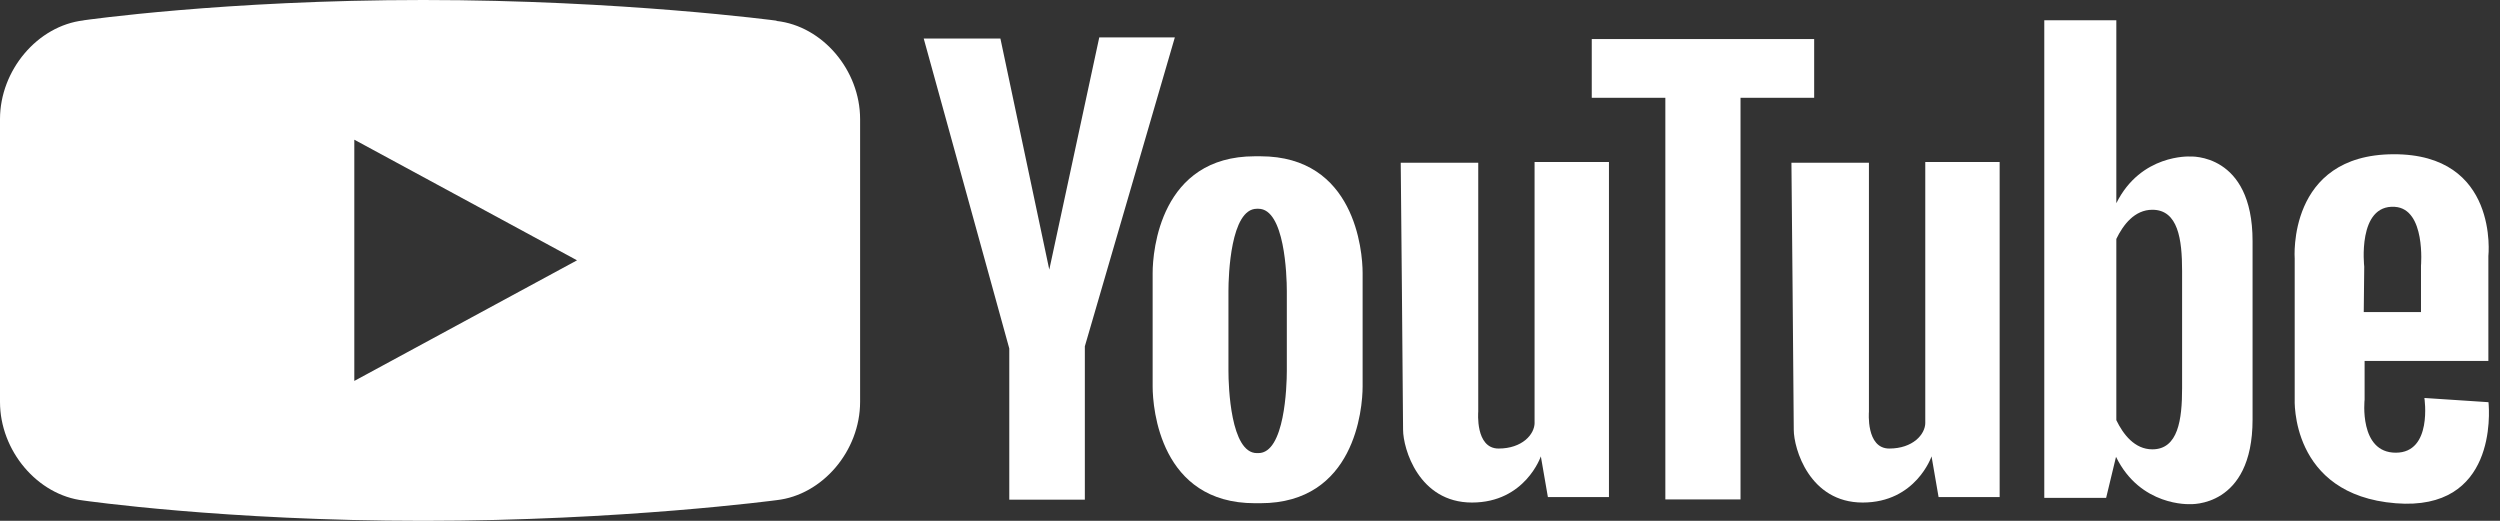
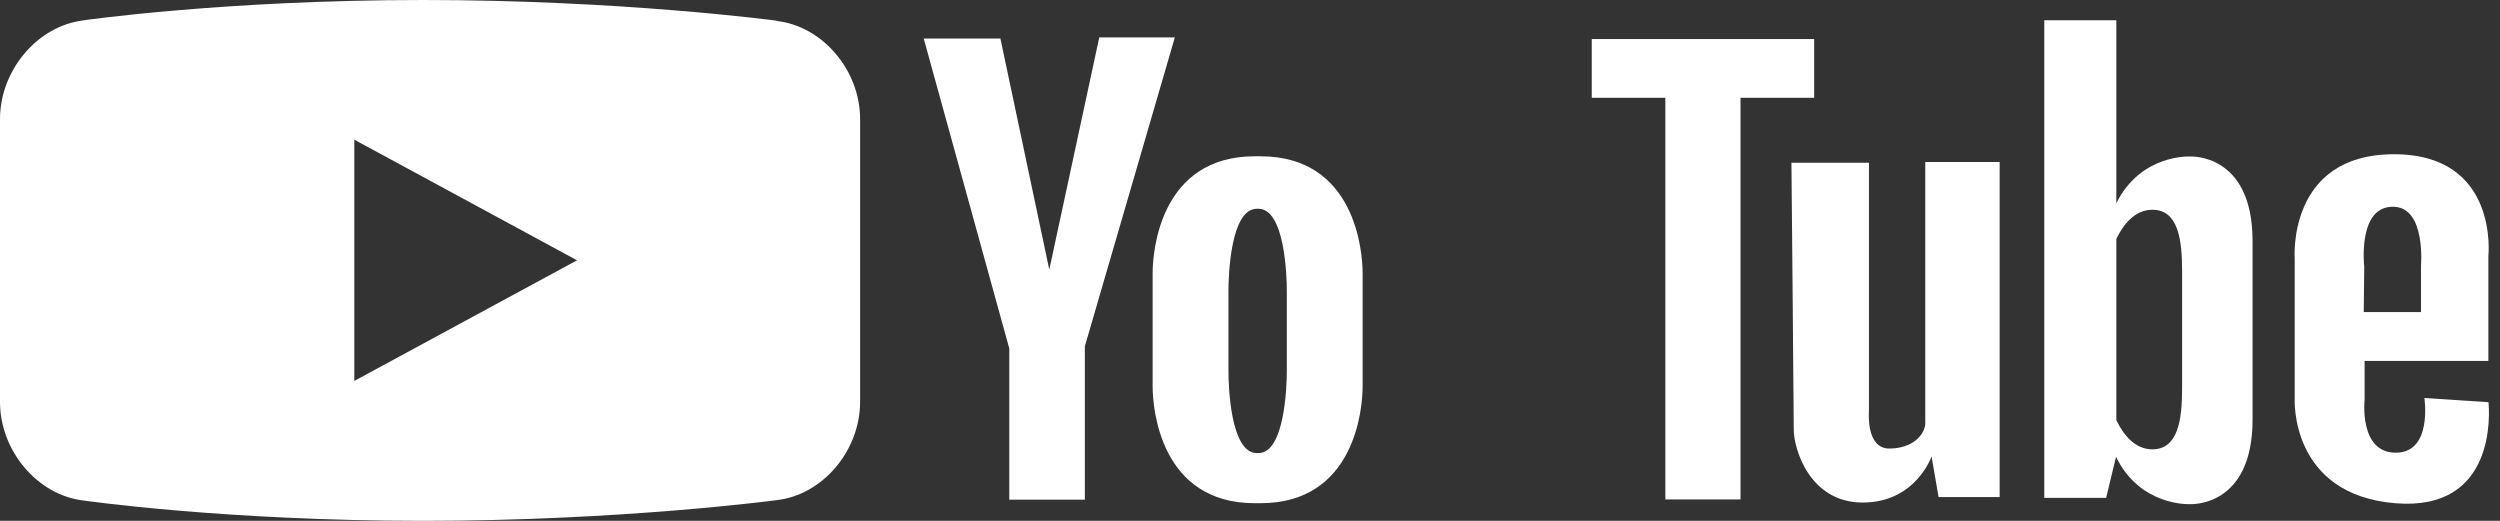
<svg xmlns="http://www.w3.org/2000/svg" width="192" height="40" viewBox="0 0 192 40" fill="none">
  <rect x="0" y="0" width="192" height="40" fill="#333333" stroke="none" />
  <path d="M59.64 1.611V1.588C59.64 1.588 47.757 0 32.506 0C17.256 0 6.413 1.56 6.413 1.56V1.567C2.885 1.979 0 5.393 0 9.149V30.867C0 34.625 2.885 38.032 6.413 38.44C6.413 38.44 17.256 40 32.506 40C47.757 40 59.64 38.412 59.64 38.412C63.168 38.021 66.056 34.623 66.056 30.864V9.147C66.056 5.389 63.168 1.998 59.638 1.609L59.64 1.611ZM27.211 29.255V10.728L44.315 19.992L27.211 29.255Z" fill="white" />
  <path d="M84.424 2.871L80.585 20.707L76.831 2.957H70.941L77.513 26.766V38.372H83.316V26.596L90.228 2.871H84.424Z" fill="white" />
  <path d="M96.799 12.002H96.373C89.119 12.002 88.523 19.256 88.523 20.963V29.686C88.523 31.393 89.121 38.647 96.373 38.647H96.799C104.053 38.647 104.649 31.393 104.649 29.686V20.963C104.649 19.256 104.051 12.002 96.799 12.002ZM98.828 25.182V28.487C98.828 29.688 98.662 34.798 96.645 34.798H96.527C94.51 34.798 94.345 29.688 94.345 28.487V22.344C94.345 21.142 94.51 16.033 96.527 16.033H96.645C98.662 16.033 98.828 21.142 98.828 22.344V25.182Z" fill="white" />
-   <path d="M117.858 32.464C117.858 33.365 116.896 34.448 115.091 34.448C113.286 34.448 113.529 31.621 113.529 31.621V12.5H107.576C107.576 12.5 107.756 31.56 107.756 33.004C107.756 34.448 108.957 38.595 113.047 38.595C117.136 38.595 118.337 35.049 118.337 35.049L118.878 38.176H123.568V12.44H117.855V32.464H117.858Z" fill="white" />
  <path d="M147.863 32.464C147.863 33.365 146.901 34.448 145.096 34.448C143.292 34.448 143.534 31.621 143.534 31.621V12.5H137.582C137.582 12.5 137.761 31.56 137.761 33.004C137.761 34.448 138.963 38.595 143.052 38.595C147.141 38.595 148.343 35.049 148.343 35.049L148.883 38.176H153.573V12.44H147.861V32.464H147.863Z" fill="white" />
  <path d="M139.328 2.999H122.247V7.51H127.899V38.356H133.672V7.51H139.328V2.999Z" fill="white" />
  <path d="M168.185 12.02C168.185 12.02 164.415 11.818 162.534 15.607V1.558H157.001V38.237H161.751L162.51 35.084C164.385 38.922 168.185 38.717 168.185 38.717C168.185 38.717 172.997 39.017 172.997 32.222V18.515C172.997 11.72 168.185 12.02 168.185 12.02ZM167.585 29.819C167.585 32.224 167.284 34.509 165.3 34.509C163.938 34.509 163.06 33.358 162.534 32.268V18.35C163.06 17.26 163.938 16.11 165.3 16.11C167.284 16.11 167.585 18.394 167.585 20.8V29.819Z" fill="white" />
  <path d="M191.114 30.888C189.376 30.778 186.193 30.564 186.193 30.564C186.193 30.564 186.84 34.767 183.995 34.767C181.149 34.767 181.601 30.692 181.601 30.692V27.718H191.107V19.67C191.107 19.67 191.957 11.811 183.809 11.846C175.635 11.881 176.233 19.866 176.233 19.866V30.631C176.233 30.631 175.844 38.004 183.995 38.651C191.728 39.266 191.191 31.668 191.116 30.89L191.114 30.888ZM183.927 15.886C186.314 16.044 185.932 20.413 185.932 20.413V23.969H181.536L181.573 20.476C181.573 20.476 181.019 15.691 183.93 15.884L183.927 15.886Z" fill="white" />
</svg>